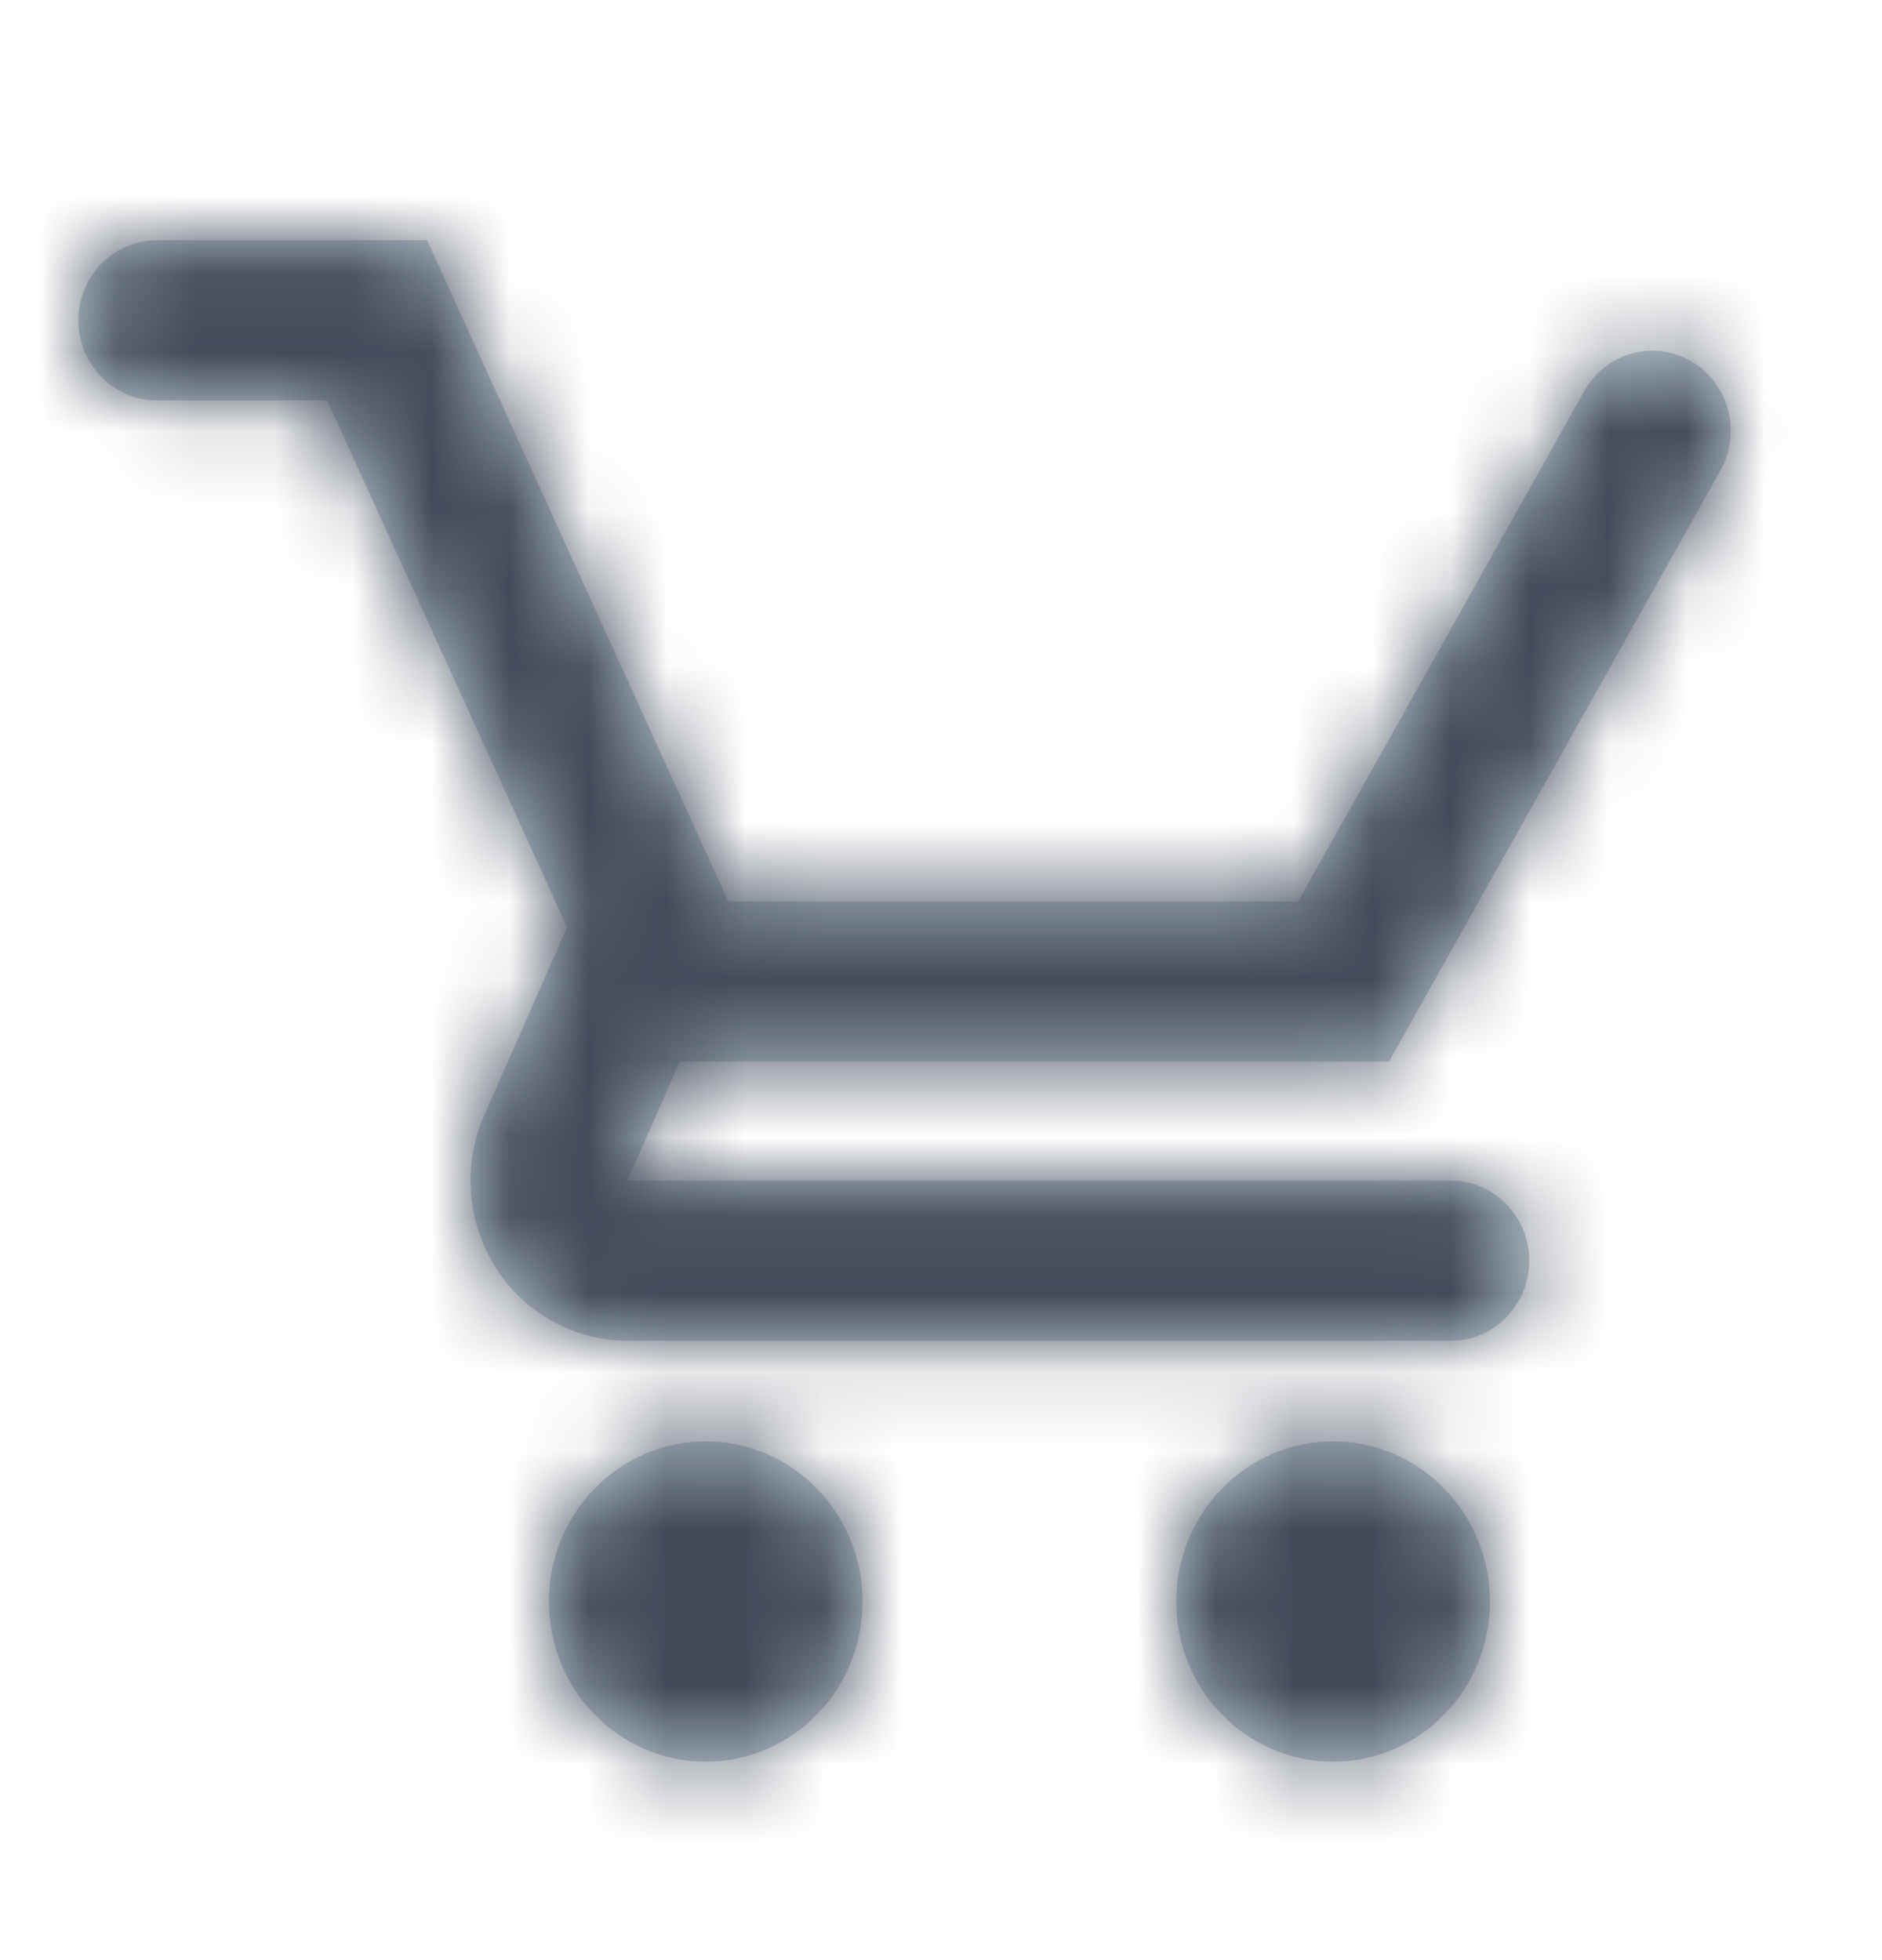
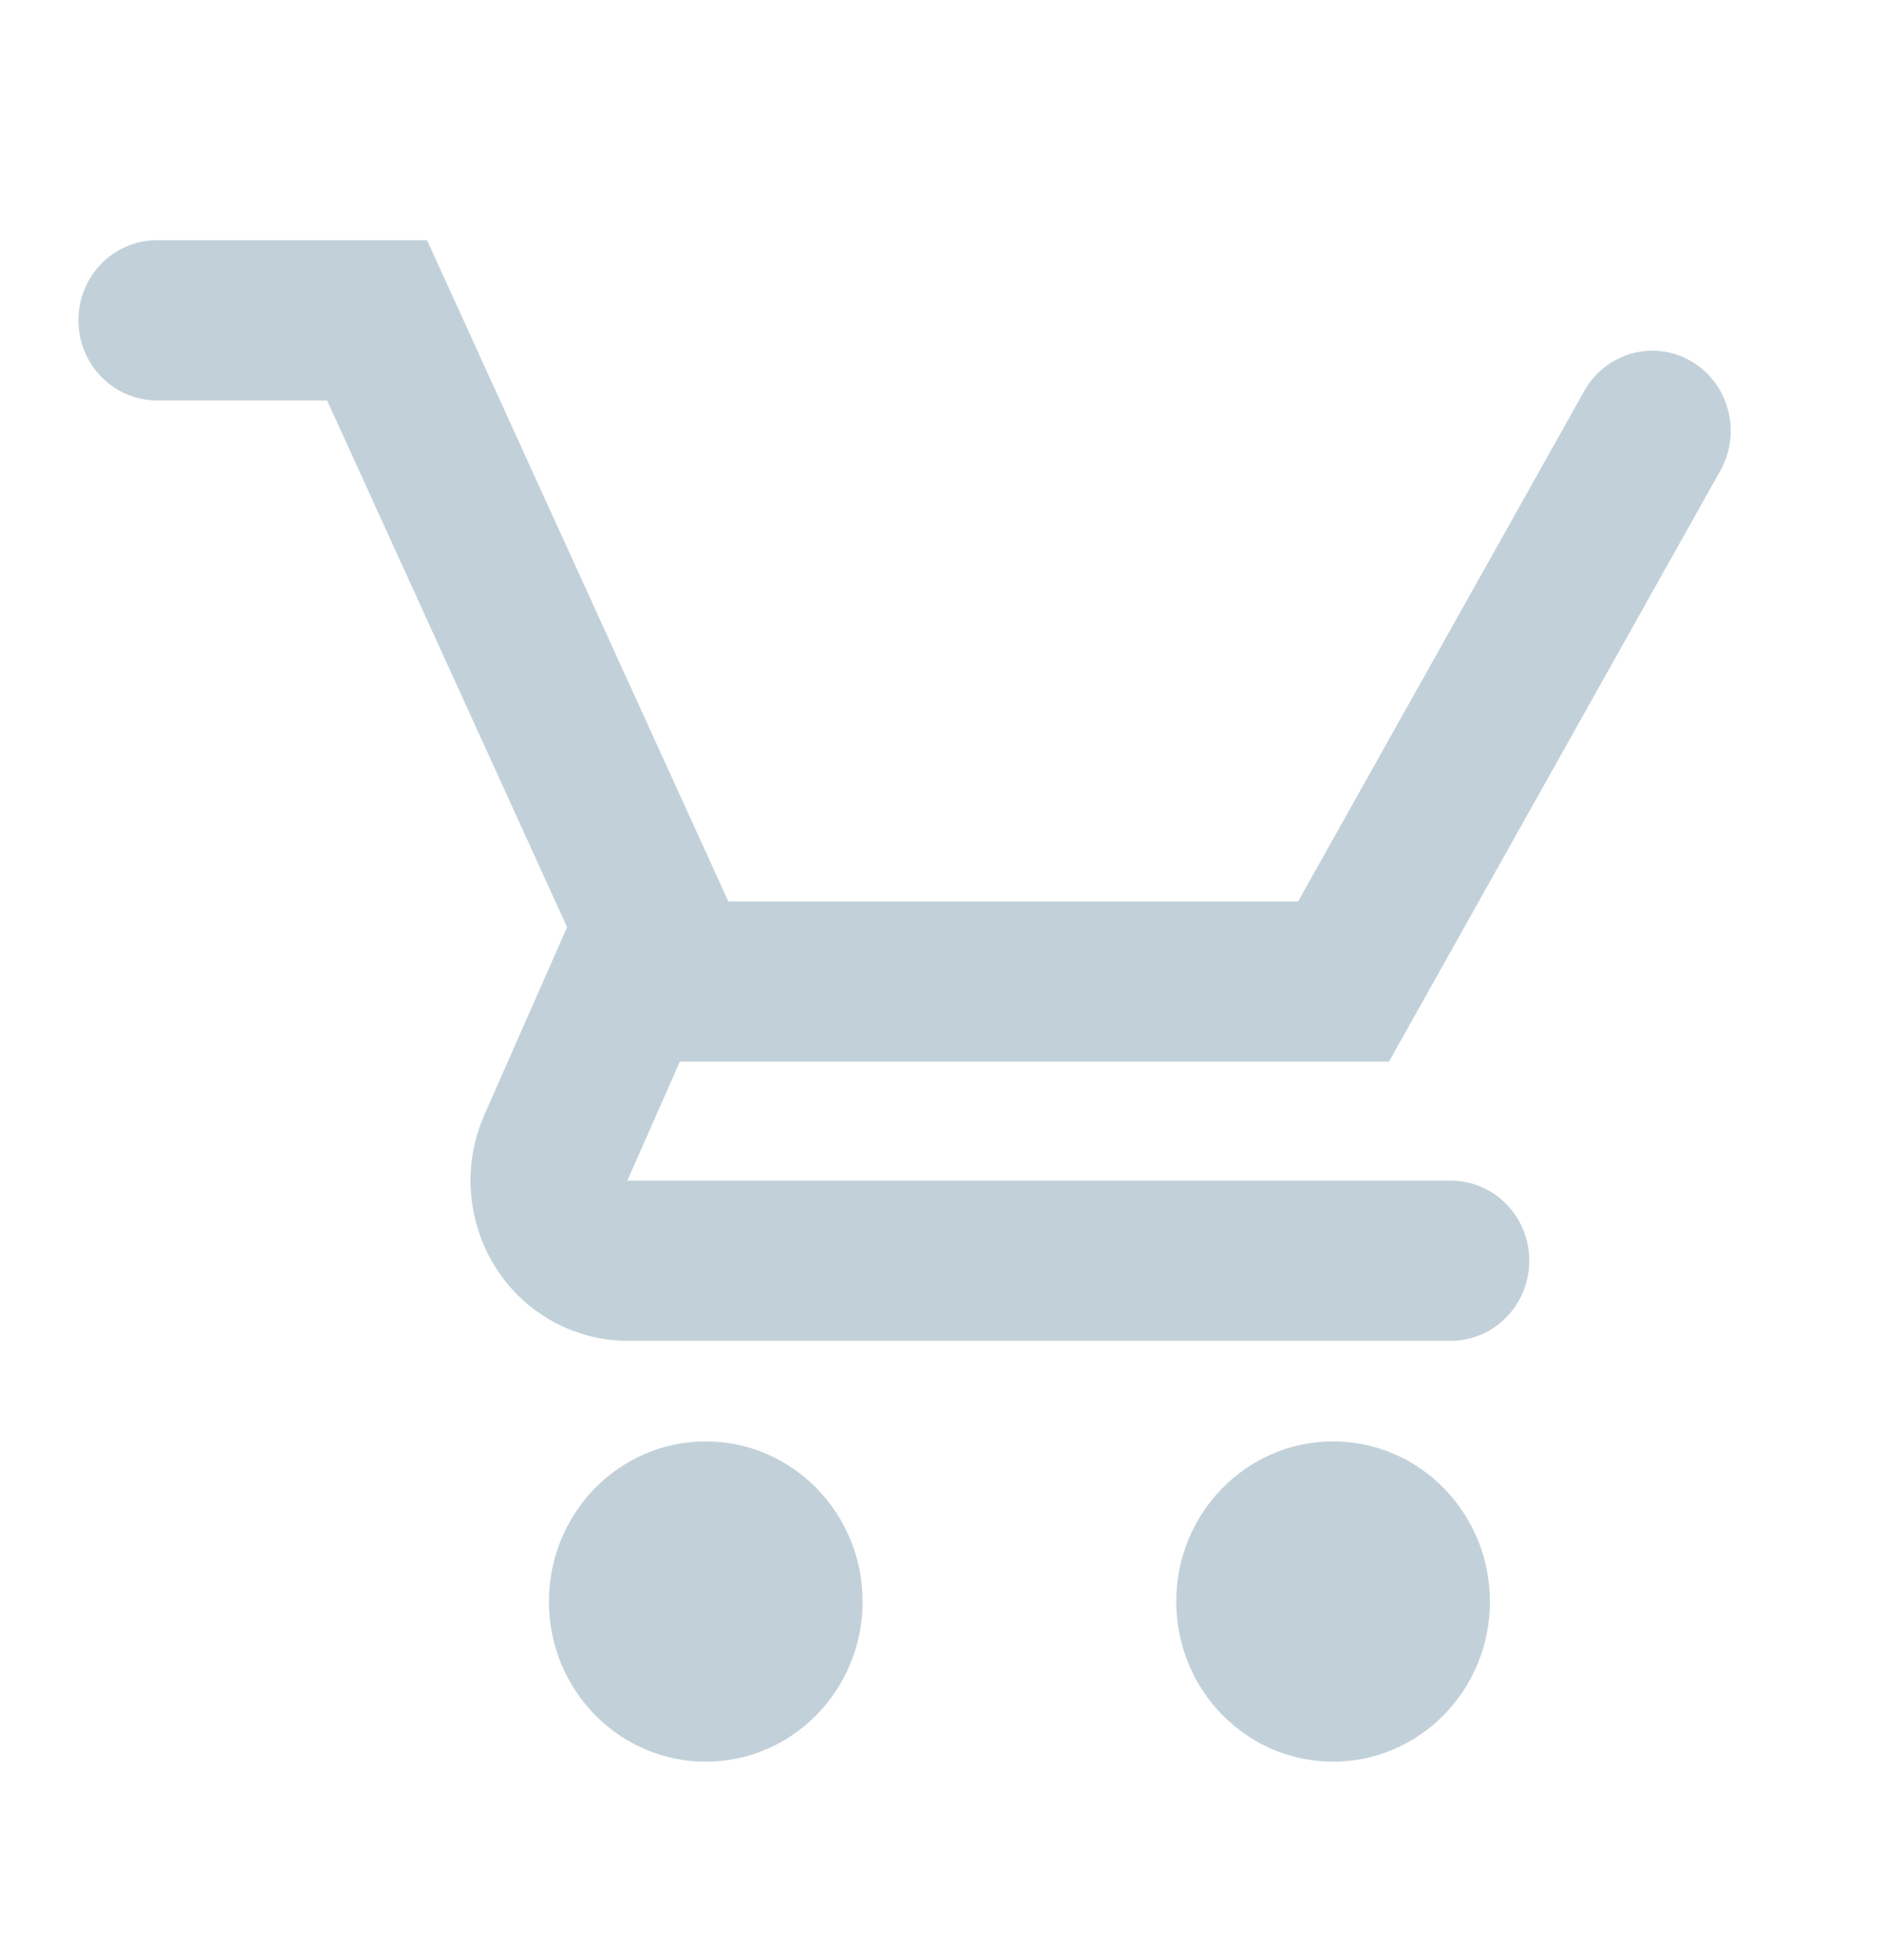
<svg xmlns="http://www.w3.org/2000/svg" width="24" height="25" viewBox="0 0 24 25" fill="none">
  <path fill-rule="evenodd" clip-rule="evenodd" d="M1 4.085C1 4.649 1.448 5.107 2 5.107H4.171L7.232 11.826C7.231 11.829 7.229 11.833 7.227 11.836L6.177 14.219C5.723 15.248 6.172 16.457 7.179 16.92C7.437 17.039 7.717 17.101 8 17.101H18.502C19.054 17.101 19.502 16.643 19.502 16.079C19.502 15.515 19.054 15.058 18.502 15.058H8L8.67 13.54H17.713L21.939 6.002C22.213 5.512 22.047 4.888 21.568 4.608C21.089 4.328 20.478 4.497 20.203 4.987L16.554 11.497H9.288L5.446 3.064H2C1.448 3.064 1 3.521 1 4.085ZM11 20.427C11 21.555 10.105 22.469 9 22.469C7.895 22.469 7 21.555 7 20.427C7 19.299 7.895 18.384 9 18.384C10.105 18.384 11 19.299 11 20.427ZM17 22.469C18.105 22.469 19 21.555 19 20.427C19 19.299 18.105 18.384 17 18.384C15.895 18.384 15 19.299 15 20.427C15 21.555 15.895 22.469 17 22.469Z" fill="#C2D1D9" />
  <mask id="mask0_211_2409" style="mask-type:luminance" maskUnits="userSpaceOnUse" x="1" y="3" width="22" height="20">
    <path fill-rule="evenodd" clip-rule="evenodd" d="M1 4.085C1 4.649 1.448 5.107 2 5.107H4.171L7.232 11.826C7.231 11.829 7.229 11.833 7.227 11.836L6.177 14.219C5.723 15.248 6.172 16.457 7.179 16.92C7.437 17.039 7.717 17.101 8 17.101H18.502C19.054 17.101 19.502 16.643 19.502 16.079C19.502 15.515 19.054 15.058 18.502 15.058H8L8.67 13.54H17.713L21.939 6.002C22.213 5.512 22.047 4.888 21.568 4.608C21.089 4.328 20.478 4.497 20.203 4.987L16.554 11.497H9.288L5.446 3.064H2C1.448 3.064 1 3.521 1 4.085ZM11 20.427C11 21.555 10.105 22.469 9 22.469C7.895 22.469 7 21.555 7 20.427C7 19.299 7.895 18.384 9 18.384C10.105 18.384 11 19.299 11 20.427ZM17 22.469C18.105 22.469 19 21.555 19 20.427C19 19.299 18.105 18.384 17 18.384C15.895 18.384 15 19.299 15 20.427C15 21.555 15.895 22.469 17 22.469Z" fill="white" />
  </mask>
  <g mask="url(#mask0_211_2409)">
-     <rect y="-0" width="24" height="24.512" fill="#424B5A" />
-   </g>
+     </g>
</svg>